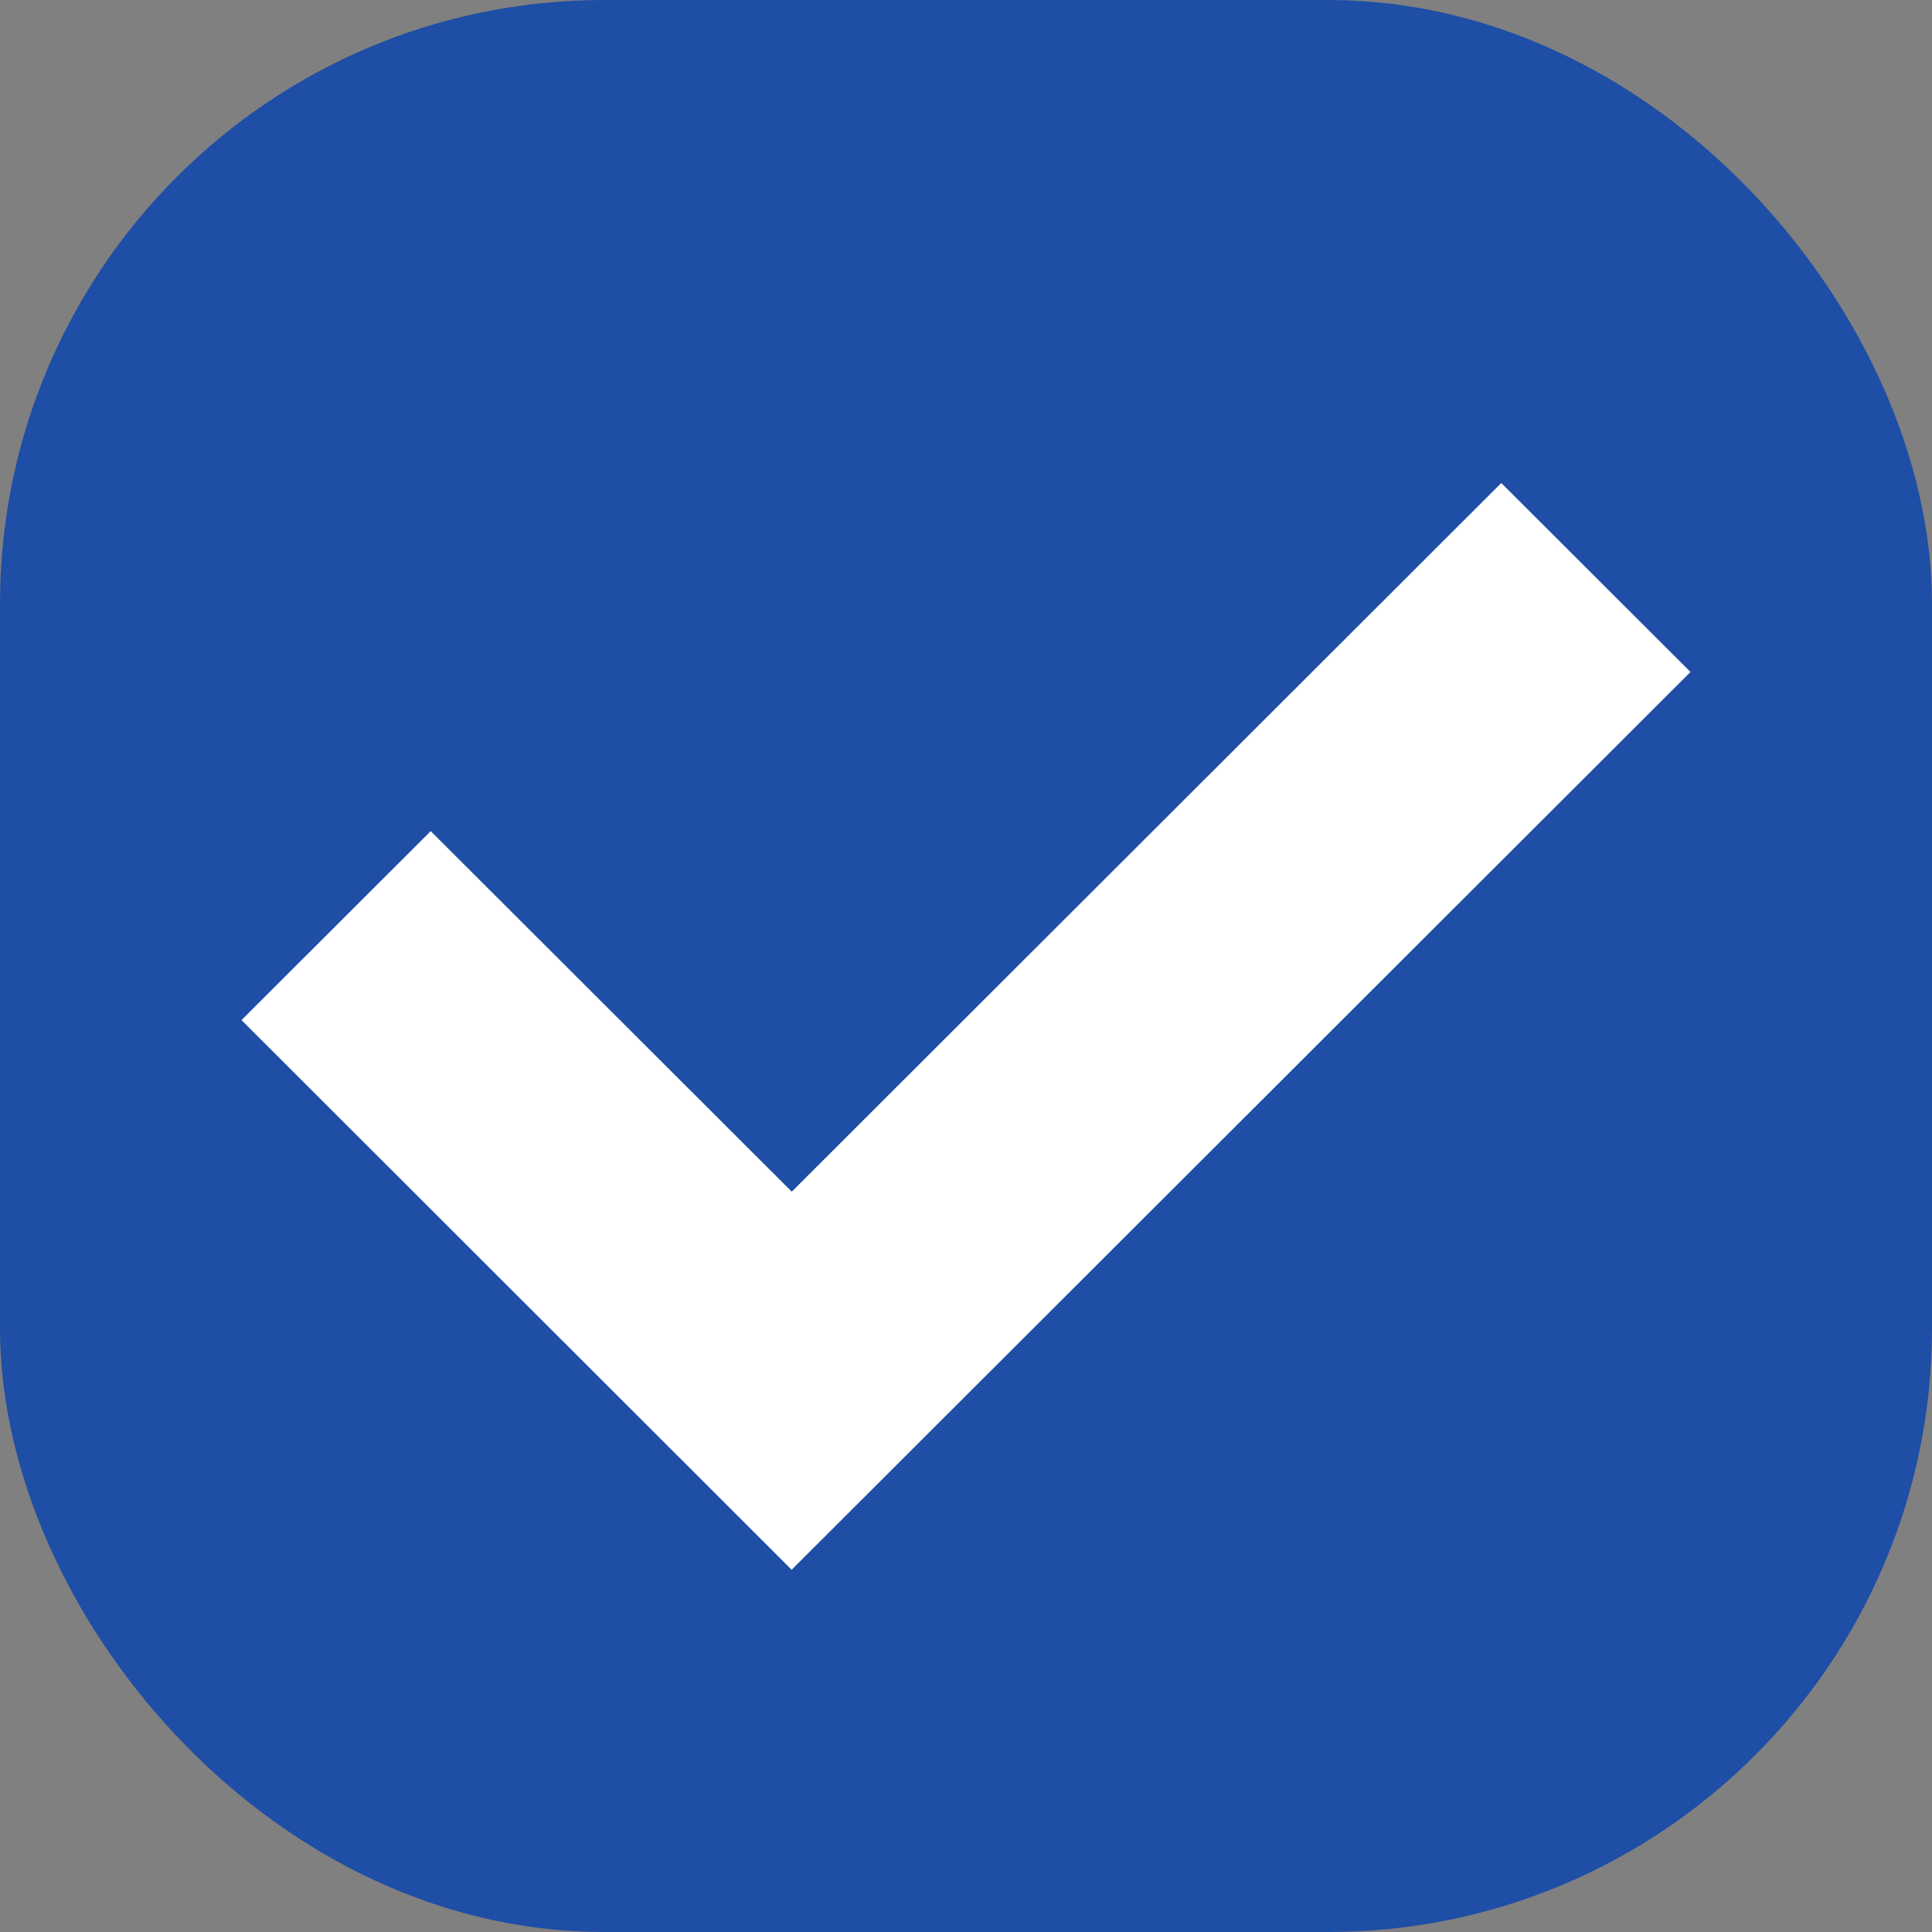
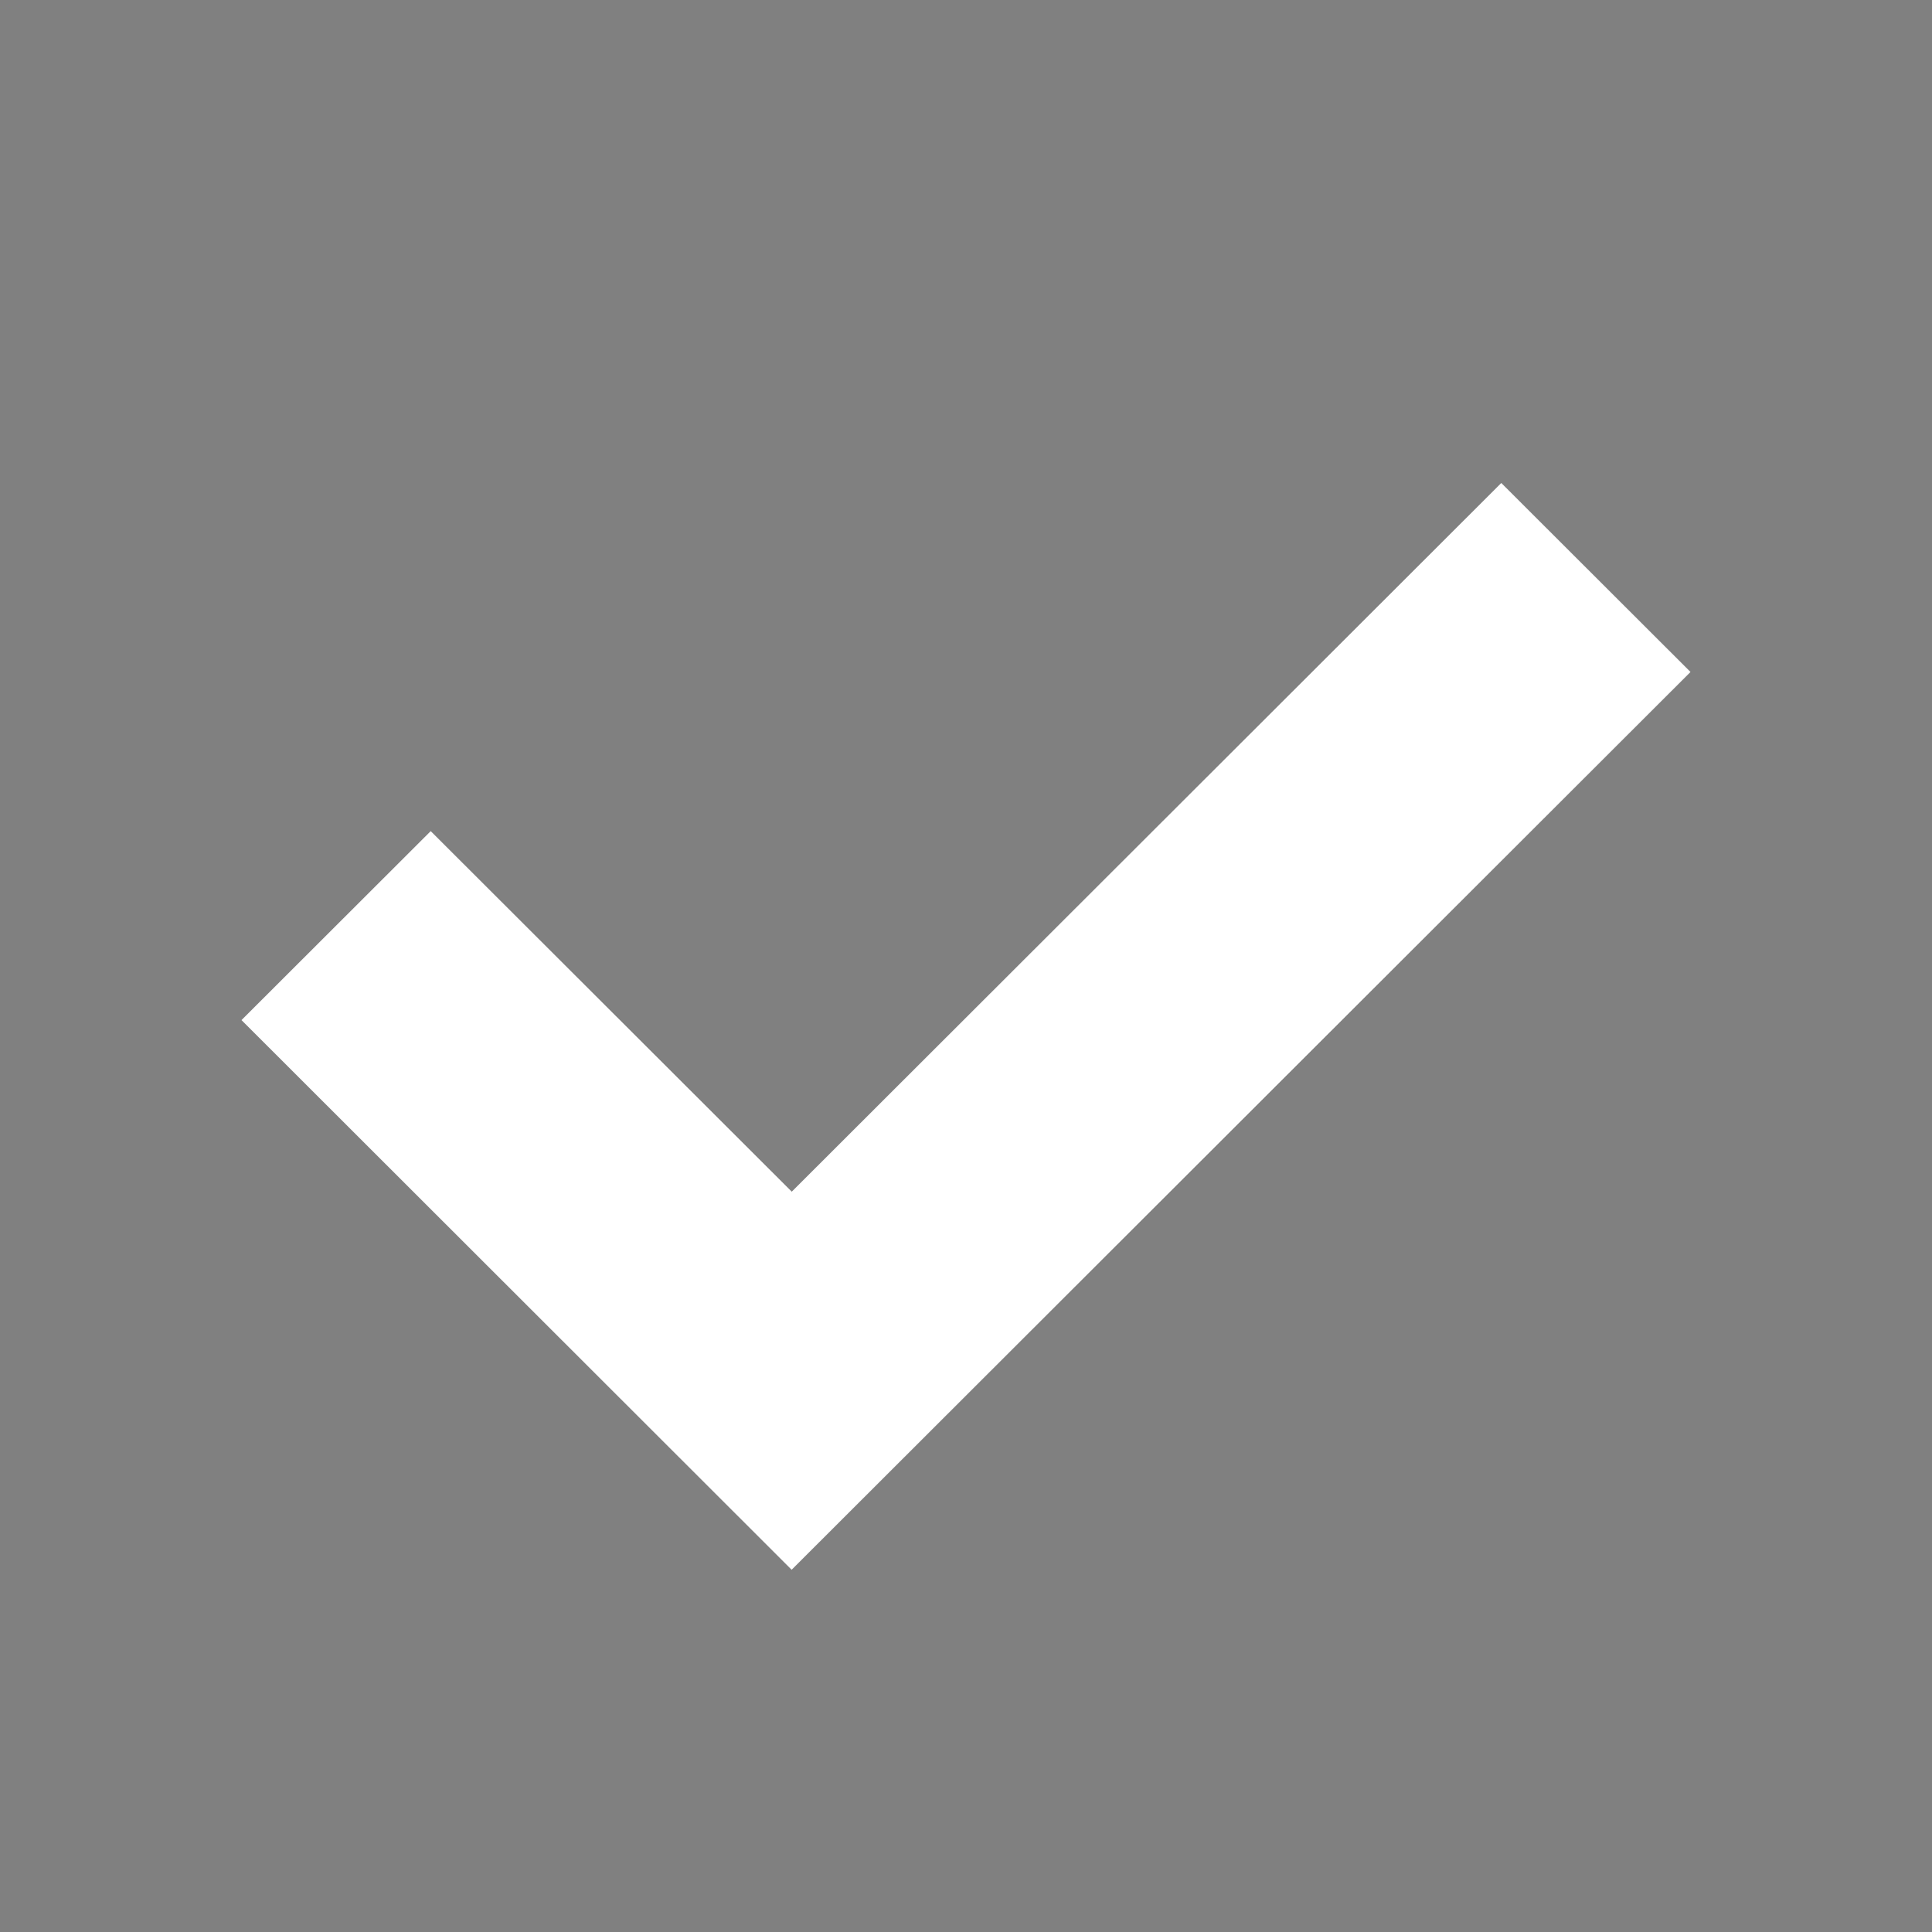
<svg xmlns="http://www.w3.org/2000/svg" width="16" height="16" viewBox="0 0 16 16">
  <rect x="0" y="0" width="16" height="16" fill="#808080" stroke="none" />
  <g fill="none" fill-rule="evenodd">
-     <rect width="14" height="14" x="1" y="1" fill="#1E4EA6" stroke="#1E4EA6" stroke-width="2" rx="4" />
    <path fill="#FFF" d="M12.433 4L6.557 9.869 3.567 6.883 2 8.448 6.556 13 14 5.565z" />
  </g>
</svg>